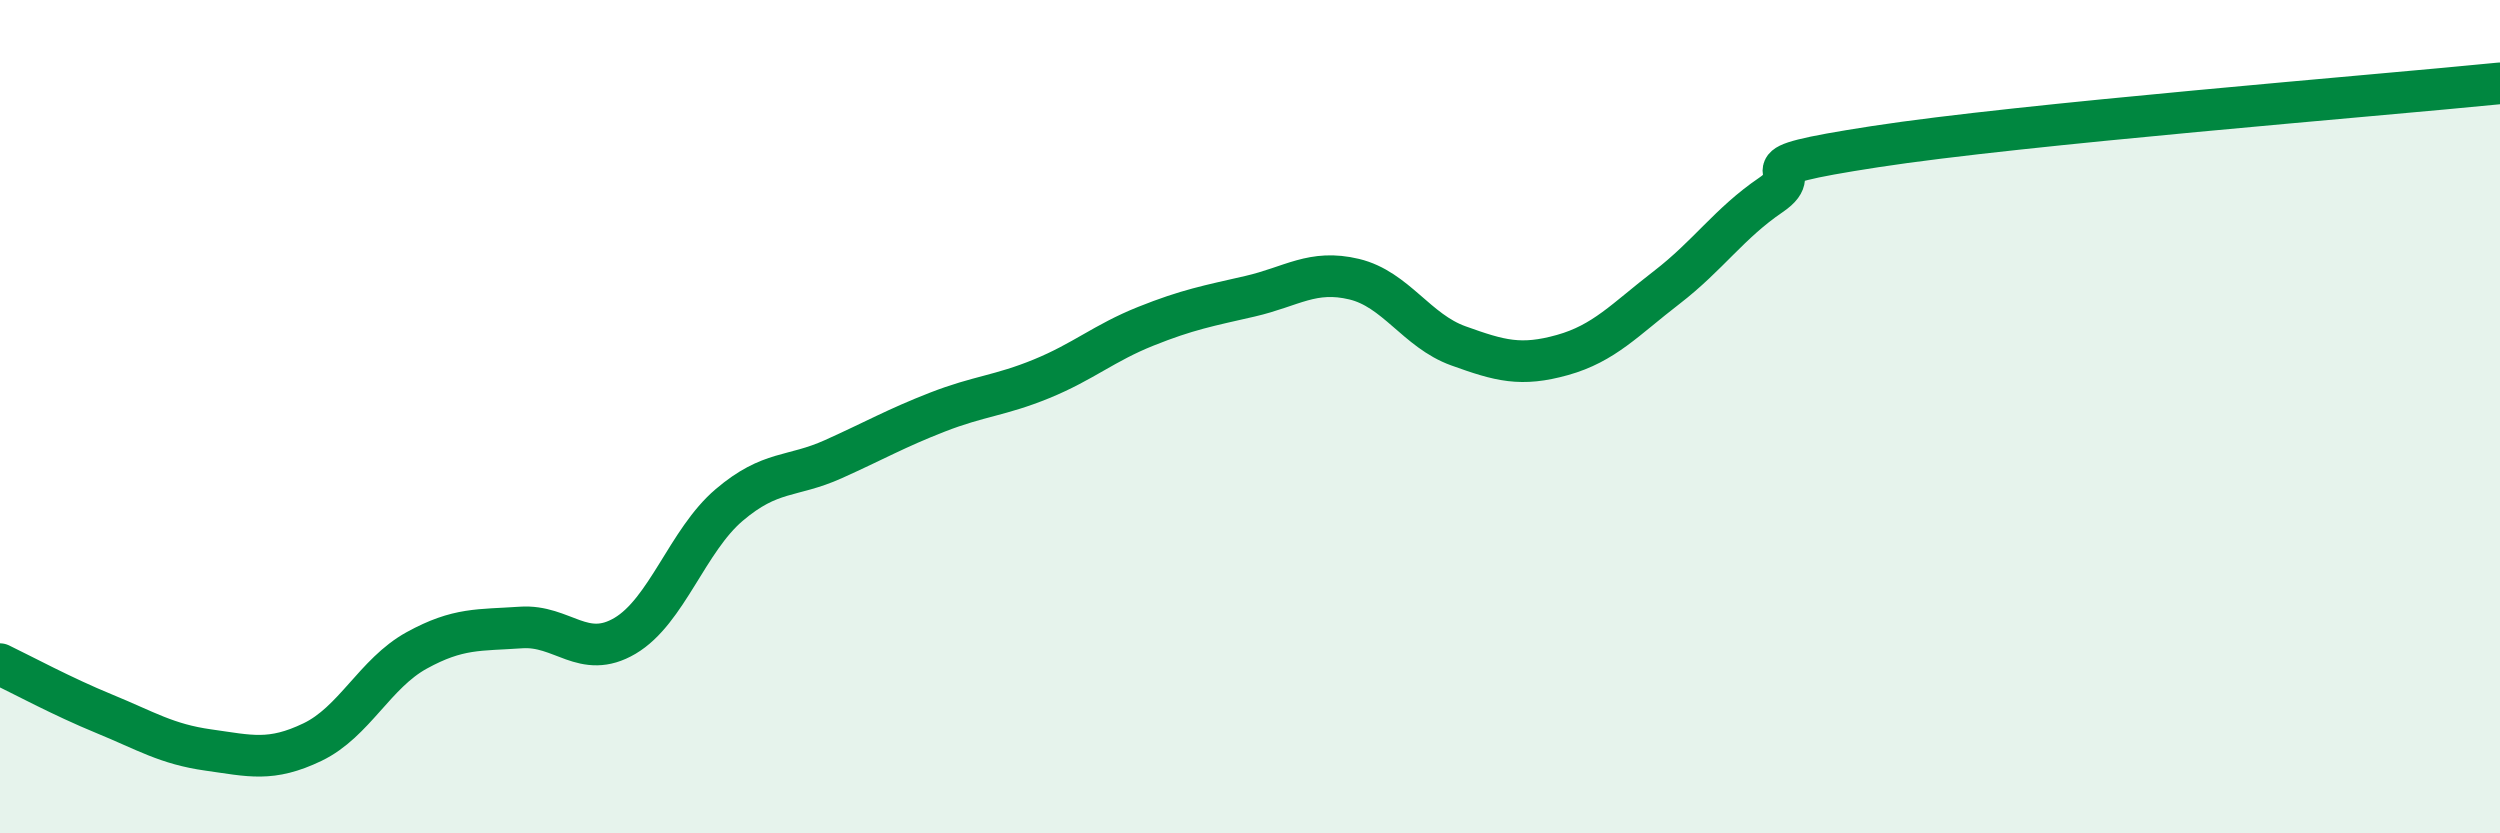
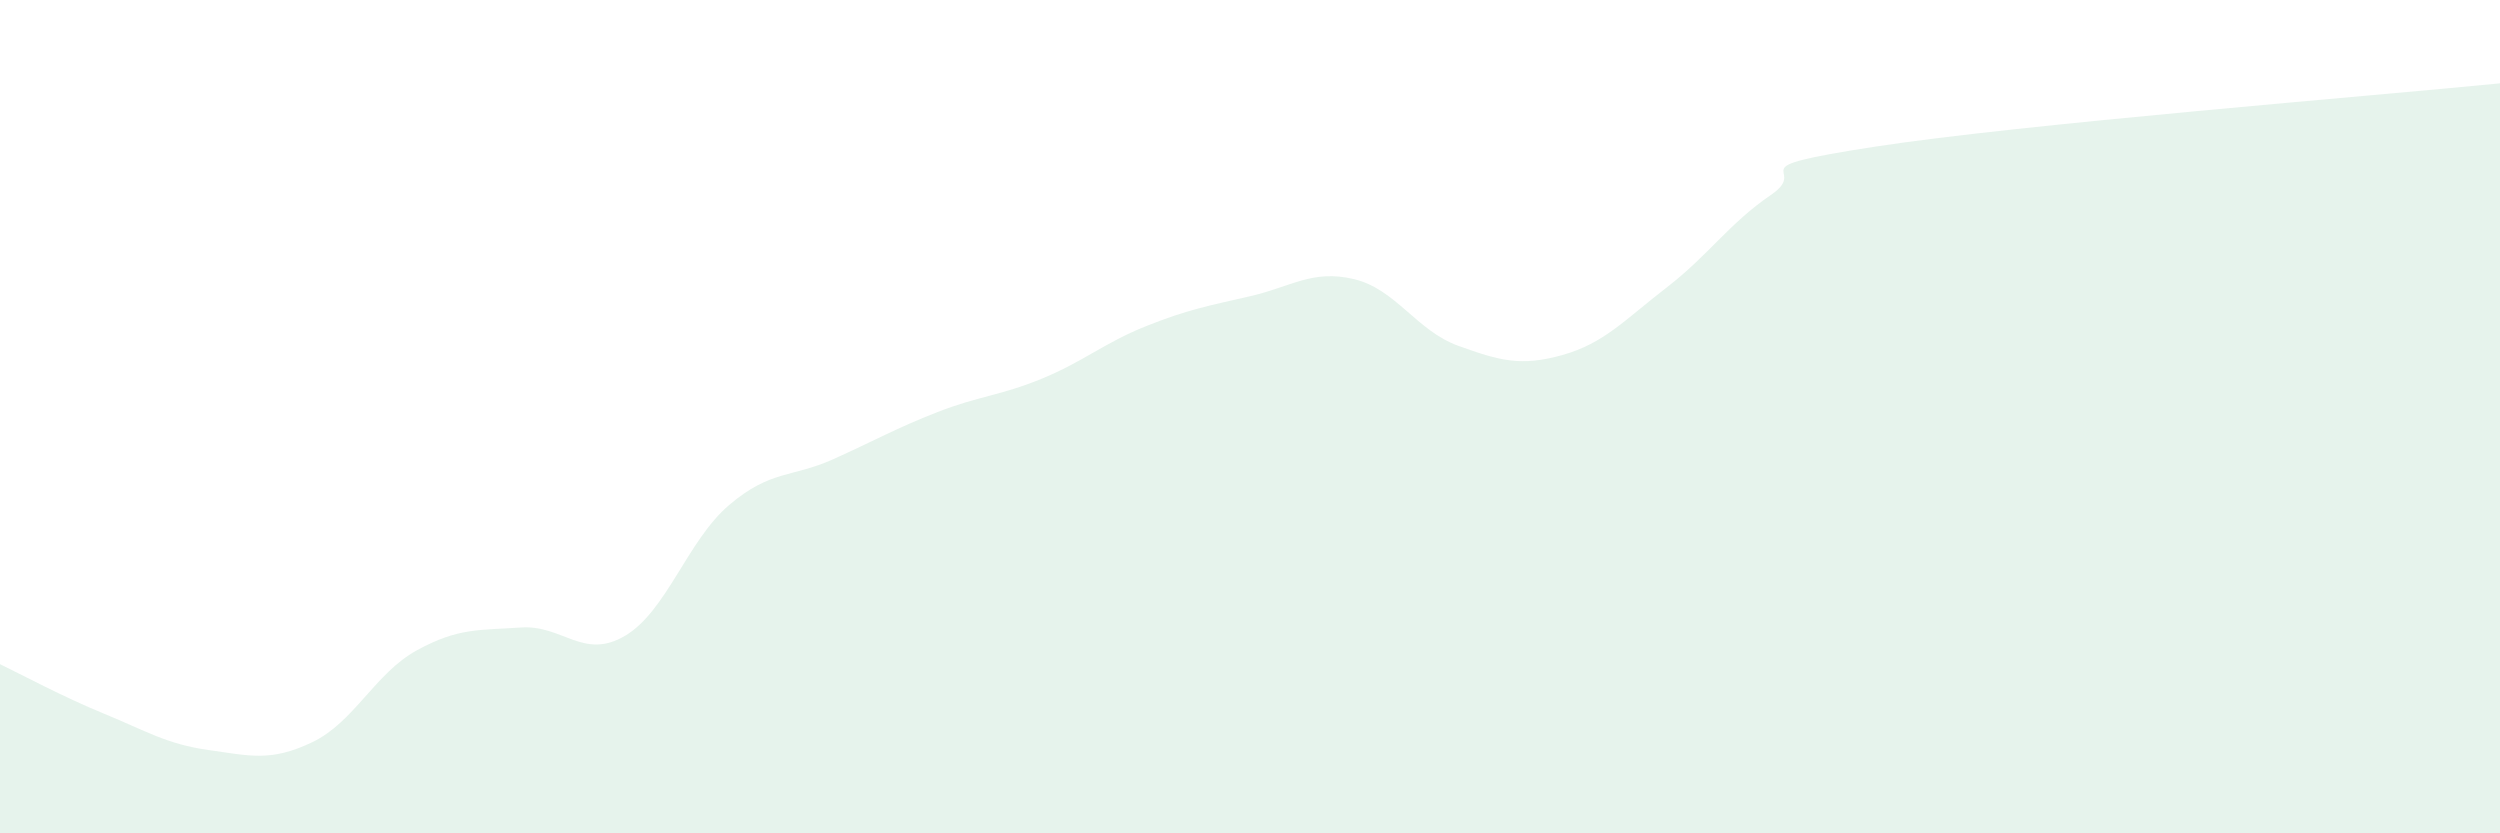
<svg xmlns="http://www.w3.org/2000/svg" width="60" height="20" viewBox="0 0 60 20">
  <path d="M 0,15.94 C 0.5,16.18 1.5,16.72 2.5,17.13 C 3.5,17.54 4,17.86 5,18 C 6,18.14 6.5,18.29 7.5,17.81 C 8.5,17.33 9,16.16 10,15.61 C 11,15.06 11.5,15.13 12.5,15.06 C 13.5,14.99 14,15.85 15,15.26 C 16,14.67 16.5,12.97 17.5,12.12 C 18.5,11.27 19,11.47 20,11.02 C 21,10.57 21.5,10.28 22.5,9.89 C 23.5,9.5 24,9.5 25,9.09 C 26,8.68 26.5,8.23 27.5,7.83 C 28.5,7.43 29,7.34 30,7.11 C 31,6.88 31.5,6.46 32.5,6.7 C 33.5,6.94 34,7.94 35,8.3 C 36,8.66 36.5,8.8 37.5,8.52 C 38.5,8.24 39,7.67 40,6.9 C 41,6.13 41.5,5.36 42.5,4.68 C 43.5,4 41.5,4.06 45,3.52 C 48.5,2.98 57,2.3 60,2L60 20L0 20Z" fill="#008740" opacity="0.1" stroke-linecap="round" stroke-linejoin="round" />
-   <path d="M 0,15.94 C 0.5,16.18 1.5,16.72 2.5,17.13 C 3.5,17.54 4,17.86 5,18 C 6,18.14 6.5,18.29 7.5,17.81 C 8.5,17.33 9,16.16 10,15.61 C 11,15.06 11.5,15.13 12.5,15.06 C 13.5,14.99 14,15.85 15,15.26 C 16,14.67 16.5,12.97 17.5,12.12 C 18.5,11.27 19,11.47 20,11.02 C 21,10.57 21.5,10.28 22.5,9.89 C 23.5,9.5 24,9.5 25,9.09 C 26,8.68 26.5,8.23 27.5,7.83 C 28.5,7.43 29,7.34 30,7.11 C 31,6.88 31.5,6.46 32.5,6.7 C 33.5,6.94 34,7.94 35,8.3 C 36,8.66 36.5,8.8 37.5,8.52 C 38.5,8.24 39,7.67 40,6.9 C 41,6.13 41.5,5.36 42.5,4.68 C 43.5,4 41.5,4.06 45,3.52 C 48.5,2.98 57,2.3 60,2" stroke="#008740" stroke-width="1" fill="none" stroke-linecap="round" stroke-linejoin="round" />
</svg>